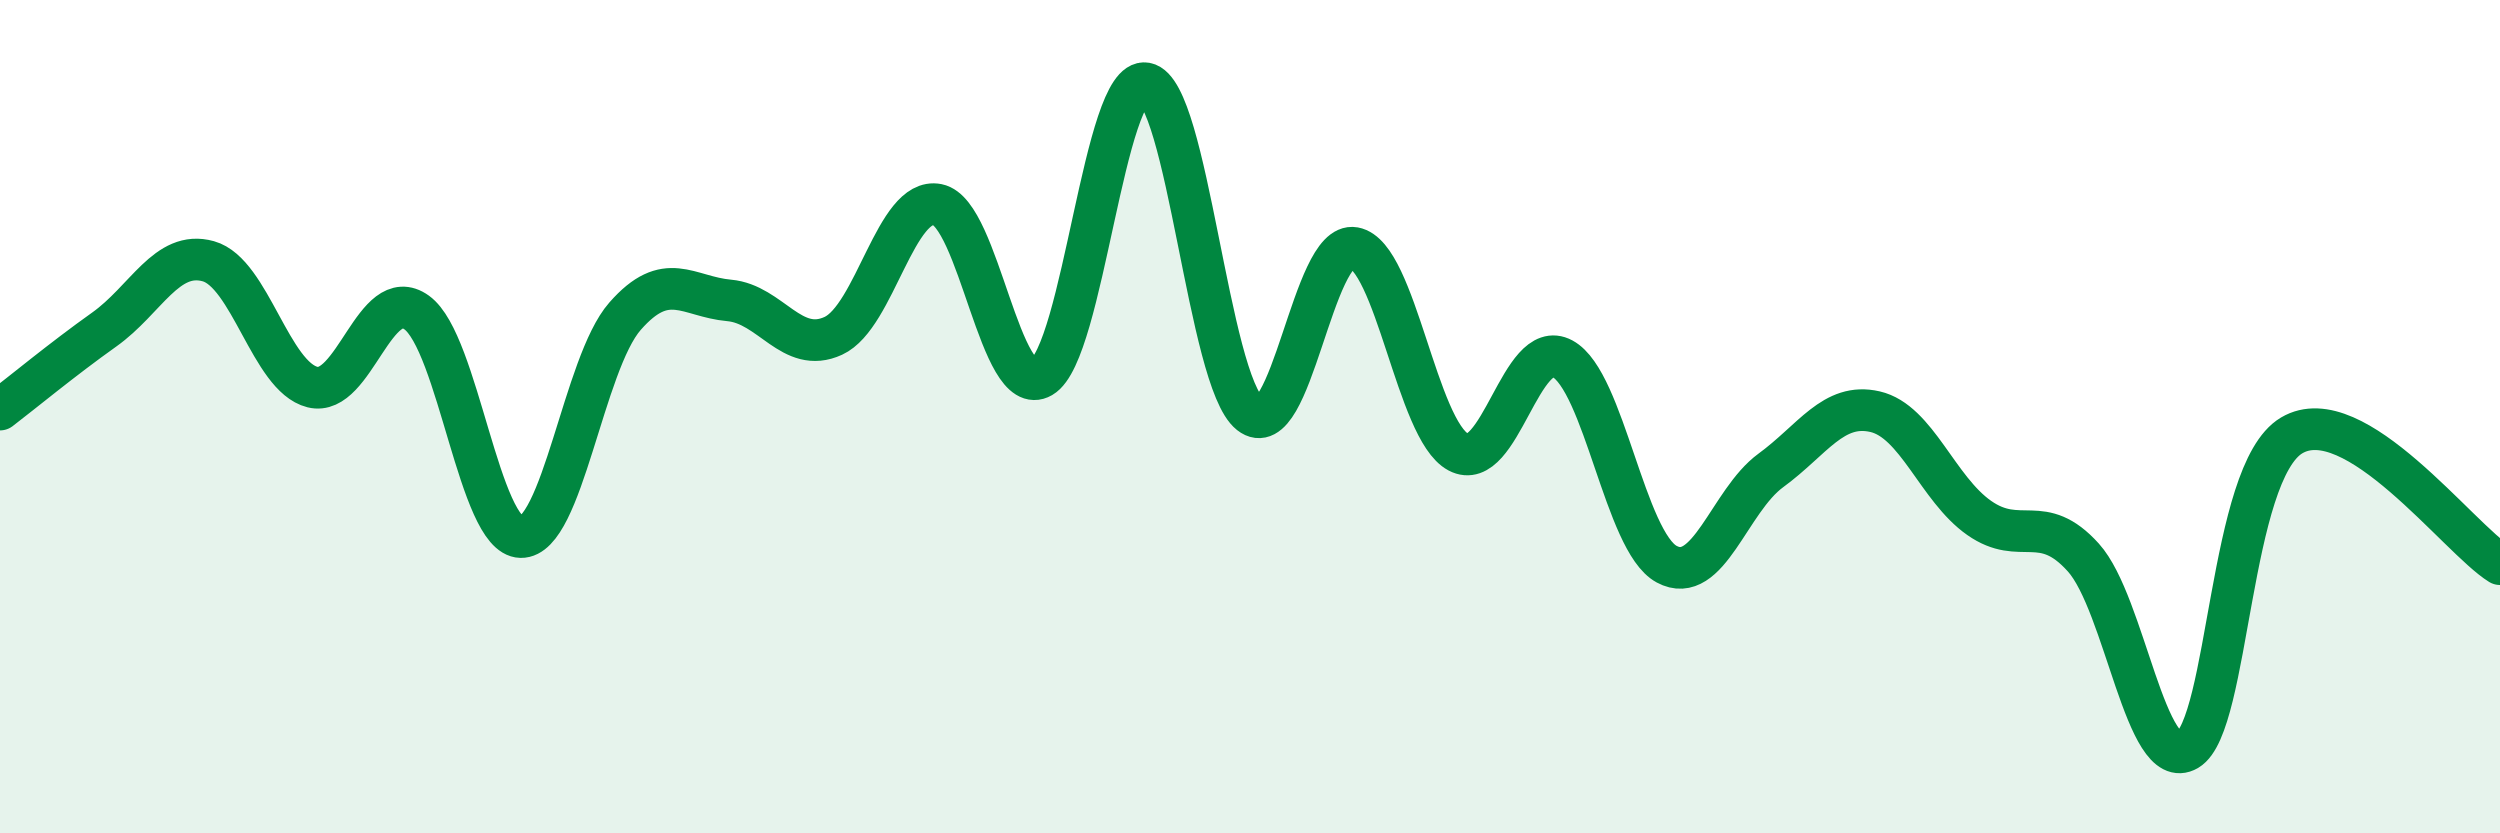
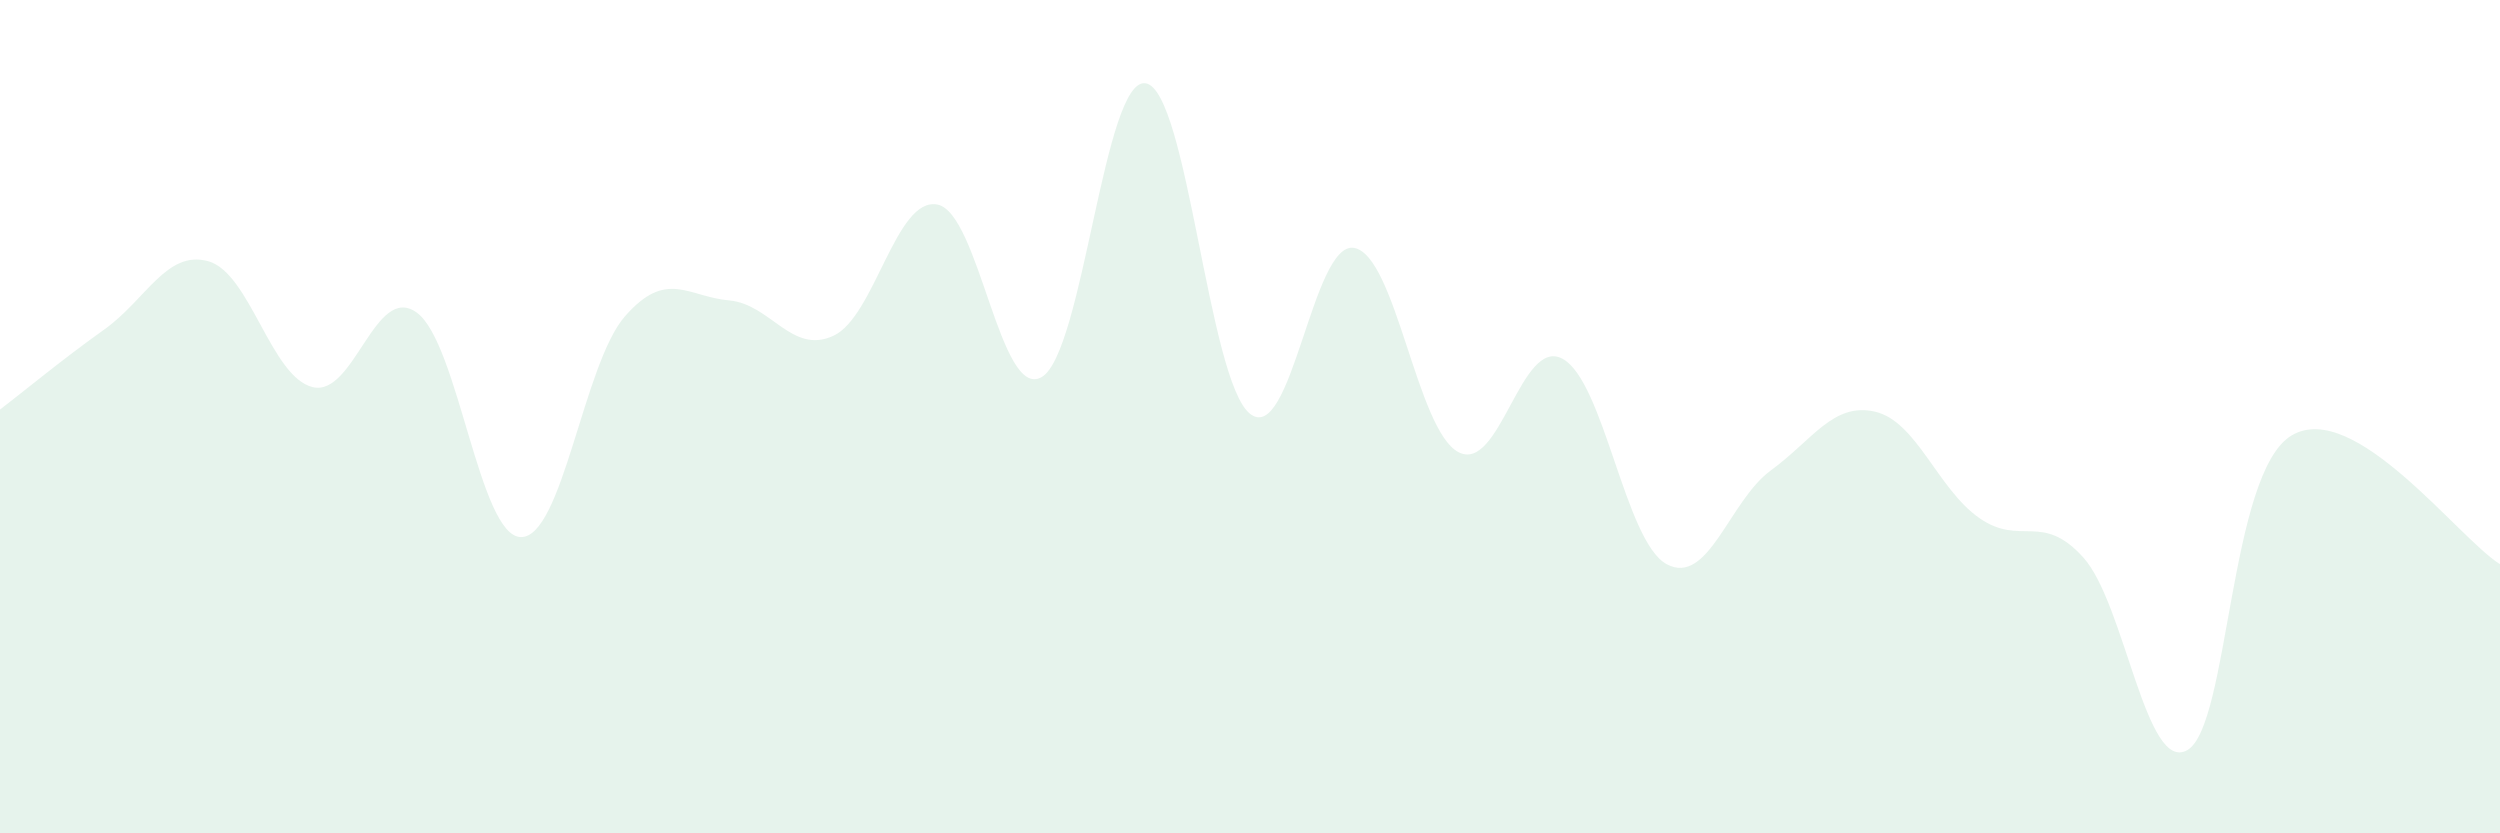
<svg xmlns="http://www.w3.org/2000/svg" width="60" height="20" viewBox="0 0 60 20">
  <path d="M 0,9.83 C 0.5,9.45 1.5,8.62 2.5,7.91 C 3.5,7.2 4,5.99 5,6.27 C 6,6.55 6.5,9.04 7.5,9.29 C 8.5,9.54 9,6.78 10,7.5 C 11,8.22 11.5,12.87 12.5,12.89 C 13.5,12.91 14,8.73 15,7.59 C 16,6.45 16.5,7.12 17.5,7.21 C 18.5,7.3 19,8.52 20,8.06 C 21,7.6 21.5,4.71 22.5,4.91 C 23.5,5.11 24,9.63 25,9.05 C 26,8.47 26.5,1.82 27.5,2 C 28.5,2.18 29,9.14 30,9.93 C 31,10.72 31.5,5.77 32.5,5.95 C 33.5,6.13 34,10.32 35,10.85 C 36,11.38 36.5,8.07 37.5,8.61 C 38.5,9.15 39,13 40,13.54 C 41,14.08 41.5,12.02 42.5,11.29 C 43.5,10.56 44,9.65 45,9.88 C 46,10.11 46.5,11.73 47.5,12.43 C 48.5,13.13 49,12.27 50,13.38 C 51,14.49 51.5,18.59 52.5,18 C 53.5,17.41 53.5,11.34 55,10.45 C 56.5,9.56 59,12.92 60,13.54L60 20L0 20Z" fill="#008740" opacity="0.1" stroke-linecap="round" stroke-linejoin="round" />
-   <path d="M 0,9.83 C 0.5,9.45 1.5,8.62 2.5,7.91 C 3.5,7.2 4,5.99 5,6.27 C 6,6.55 6.5,9.04 7.5,9.29 C 8.5,9.54 9,6.78 10,7.5 C 11,8.22 11.5,12.87 12.5,12.89 C 13.5,12.91 14,8.73 15,7.59 C 16,6.45 16.5,7.12 17.5,7.21 C 18.5,7.3 19,8.52 20,8.06 C 21,7.6 21.5,4.71 22.5,4.91 C 23.5,5.11 24,9.63 25,9.05 C 26,8.47 26.5,1.82 27.5,2 C 28.5,2.18 29,9.14 30,9.93 C 31,10.72 31.5,5.77 32.5,5.95 C 33.5,6.13 34,10.32 35,10.85 C 36,11.38 36.5,8.07 37.5,8.61 C 38.5,9.15 39,13 40,13.54 C 41,14.08 41.5,12.02 42.5,11.29 C 43.5,10.56 44,9.65 45,9.88 C 46,10.11 46.5,11.73 47.5,12.43 C 48.5,13.13 49,12.27 50,13.38 C 51,14.49 51.5,18.59 52.5,18 C 53.5,17.41 53.5,11.34 55,10.45 C 56.5,9.56 59,12.92 60,13.54" stroke="#008740" stroke-width="1" fill="none" stroke-linecap="round" stroke-linejoin="round" />
</svg>